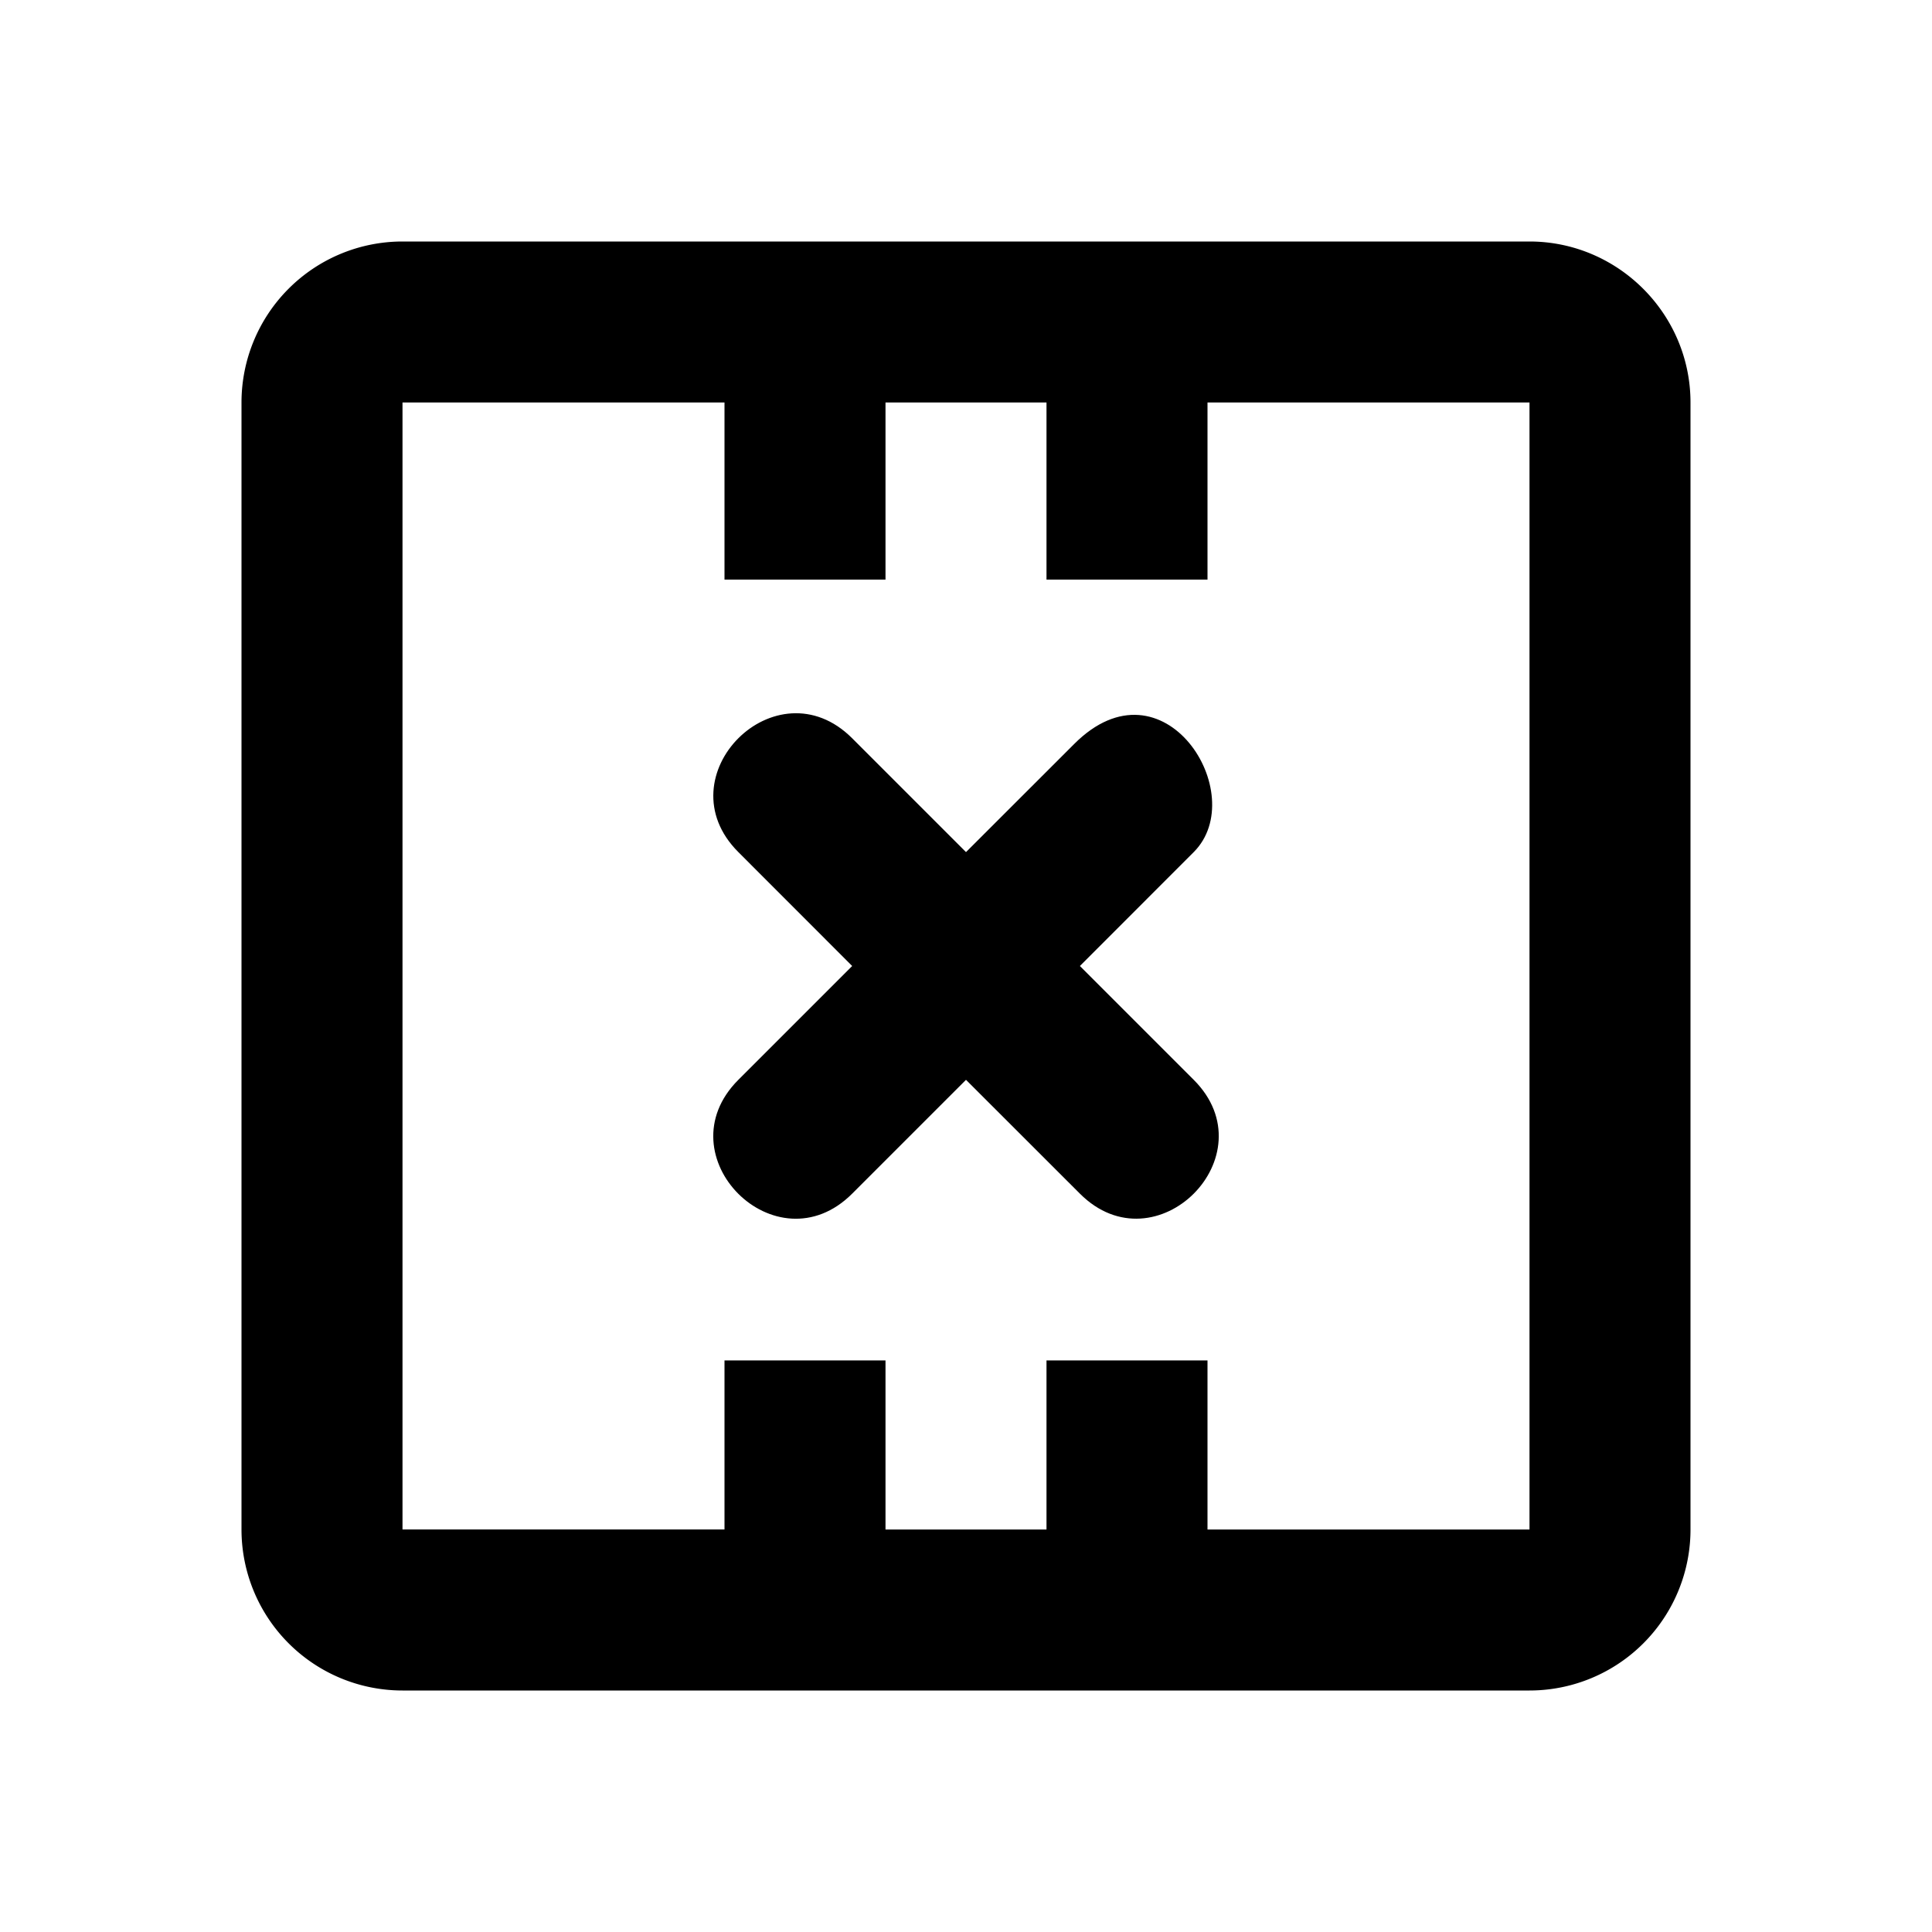
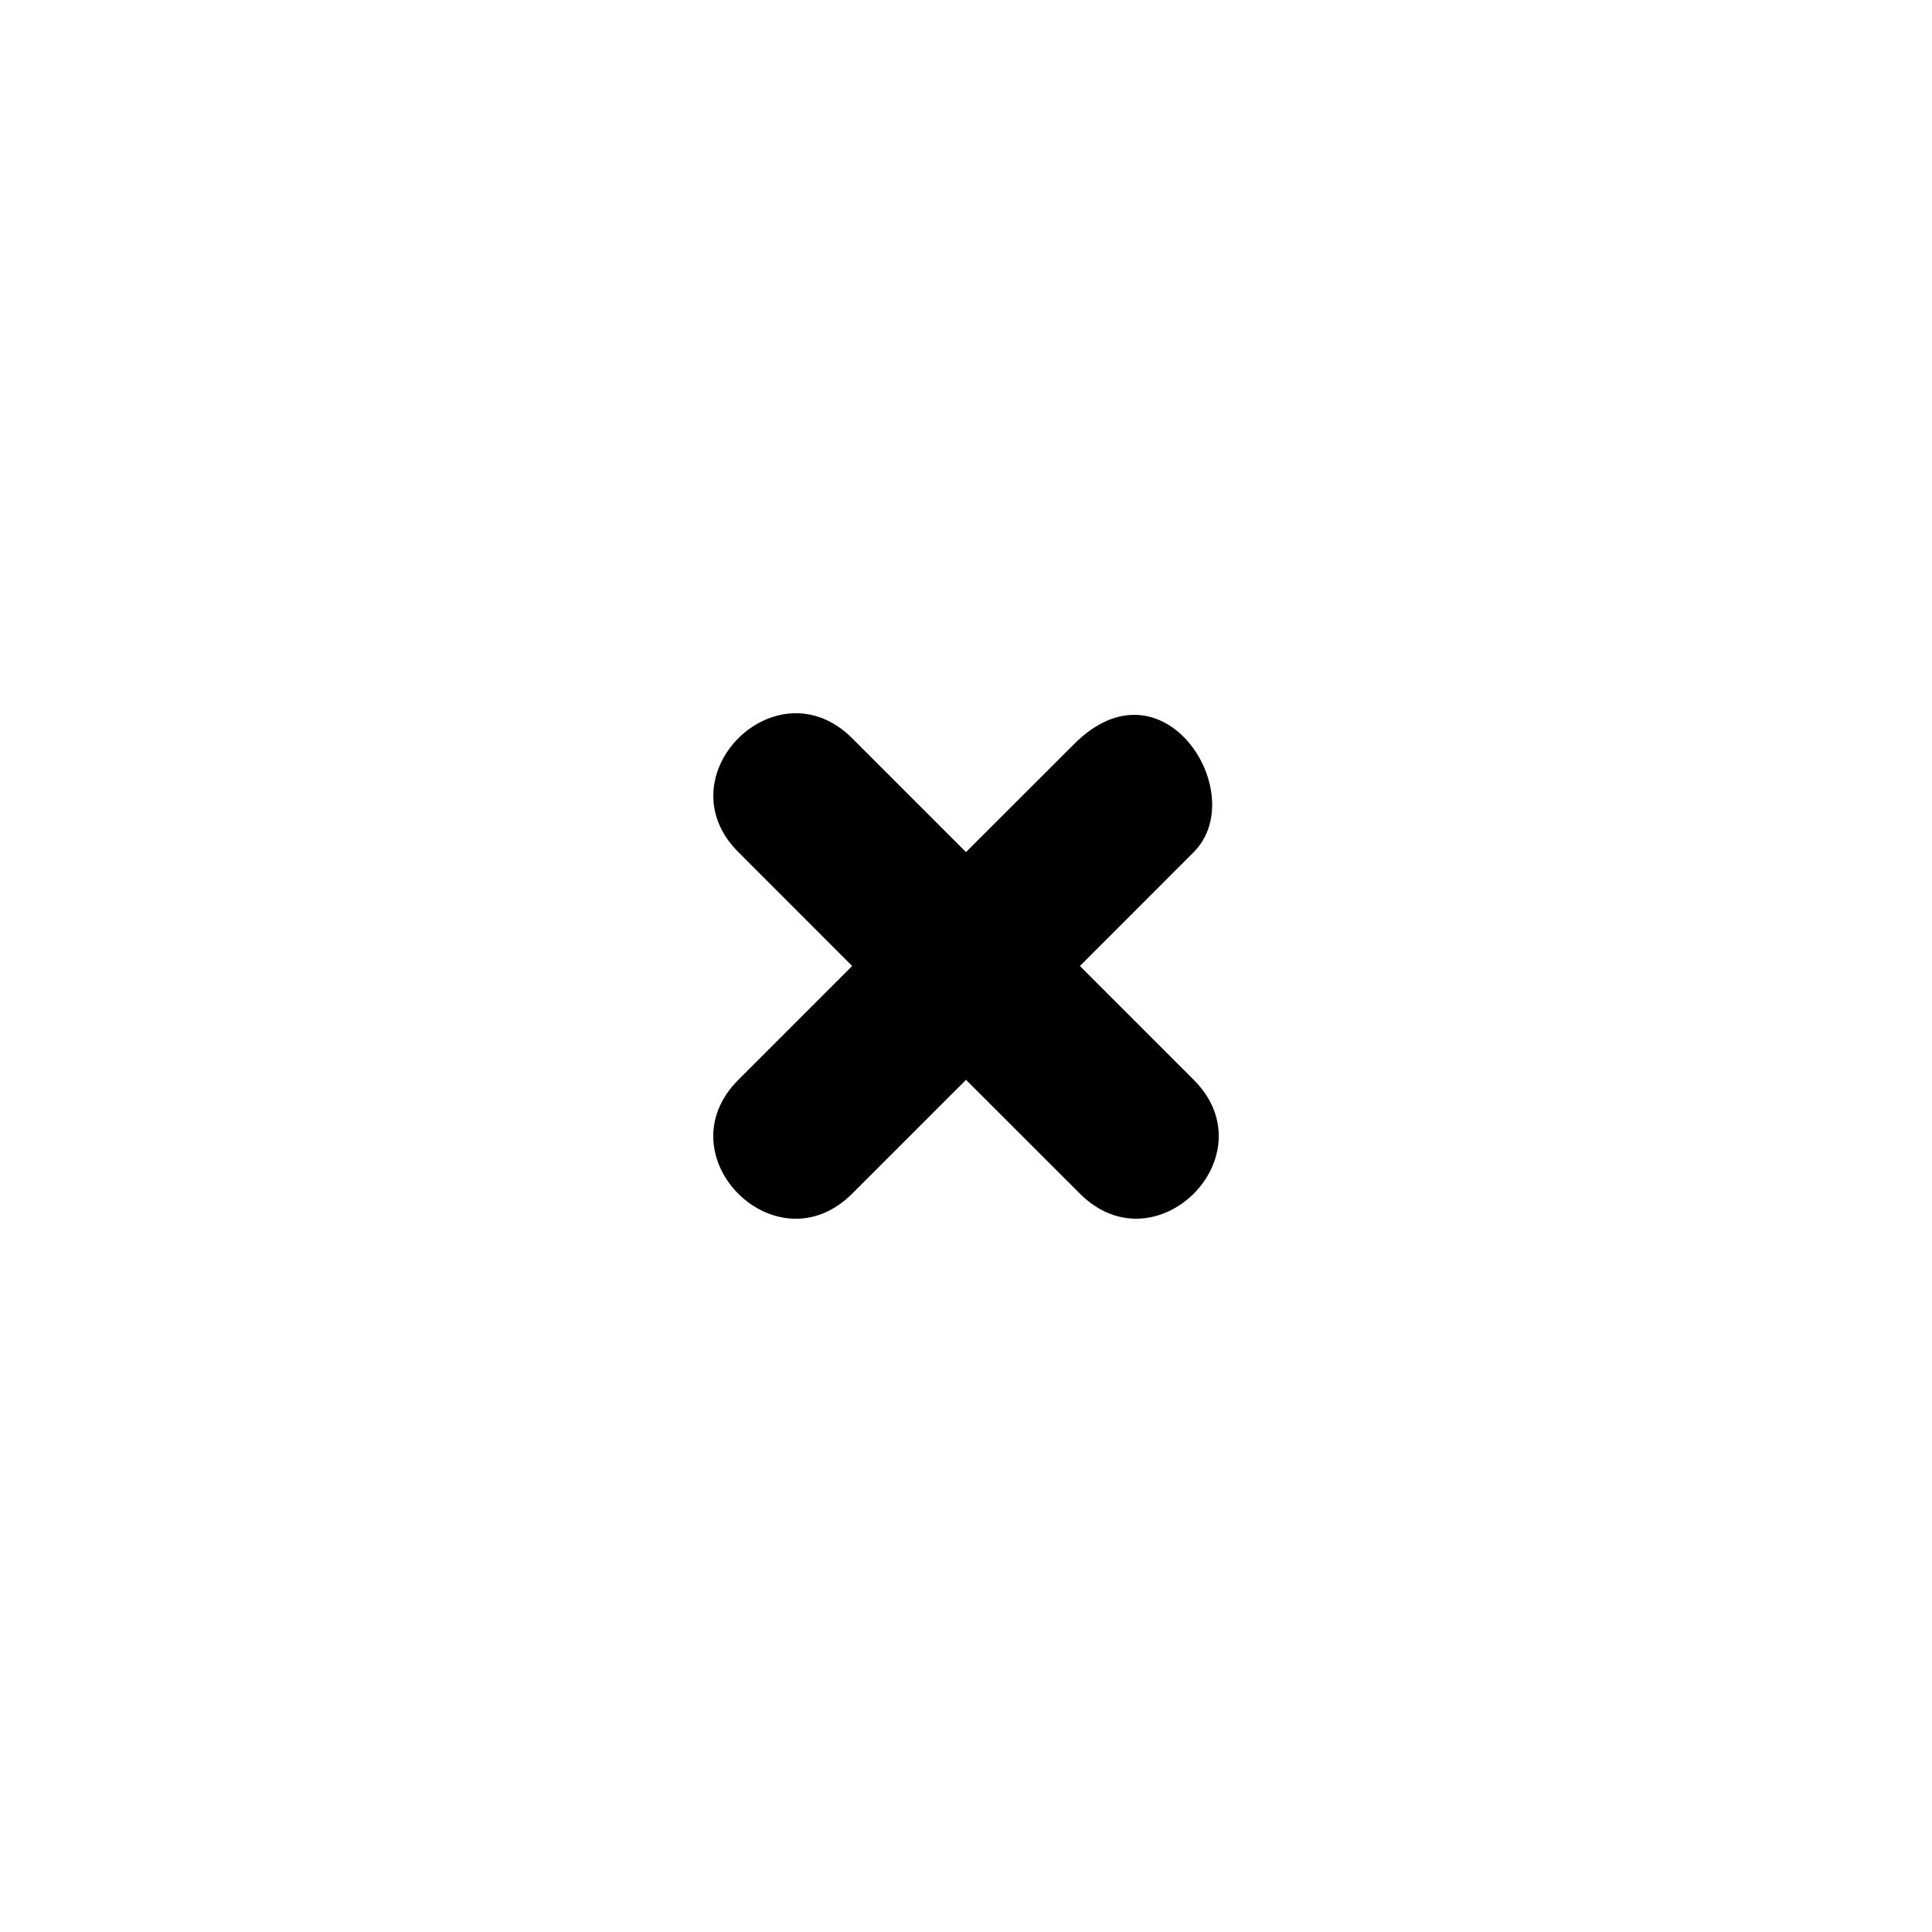
<svg xmlns="http://www.w3.org/2000/svg" viewBox="0 0 24 24">
-   <path d="M21 19a2 2 0 0 1-2 2H5a2 2 0 0 1-2-2V5a2 2 0 0 1 2-2h14c1.1 0 2 .9 2 2zm-2 0V5h-4v2.2h-2V5h-2v2.2H9V5H5v14h4v-2.1h2V19h2v-2.1h2V19Z" />
  <path d="M14.829 10.585 13.415 12l1.414 1.414c.943.943-.472 2.357-1.414 1.414L12 13.414l-1.414 1.414c-.944.944-2.358-.47-1.414-1.414L10.586 12l-1.414-1.415c-.943-.942.471-2.357 1.414-1.414L12 10.585l1.344-1.343c1.111-1.112 2.2.627 1.485 1.343z" style="fill-rule:nonzero" />
</svg>